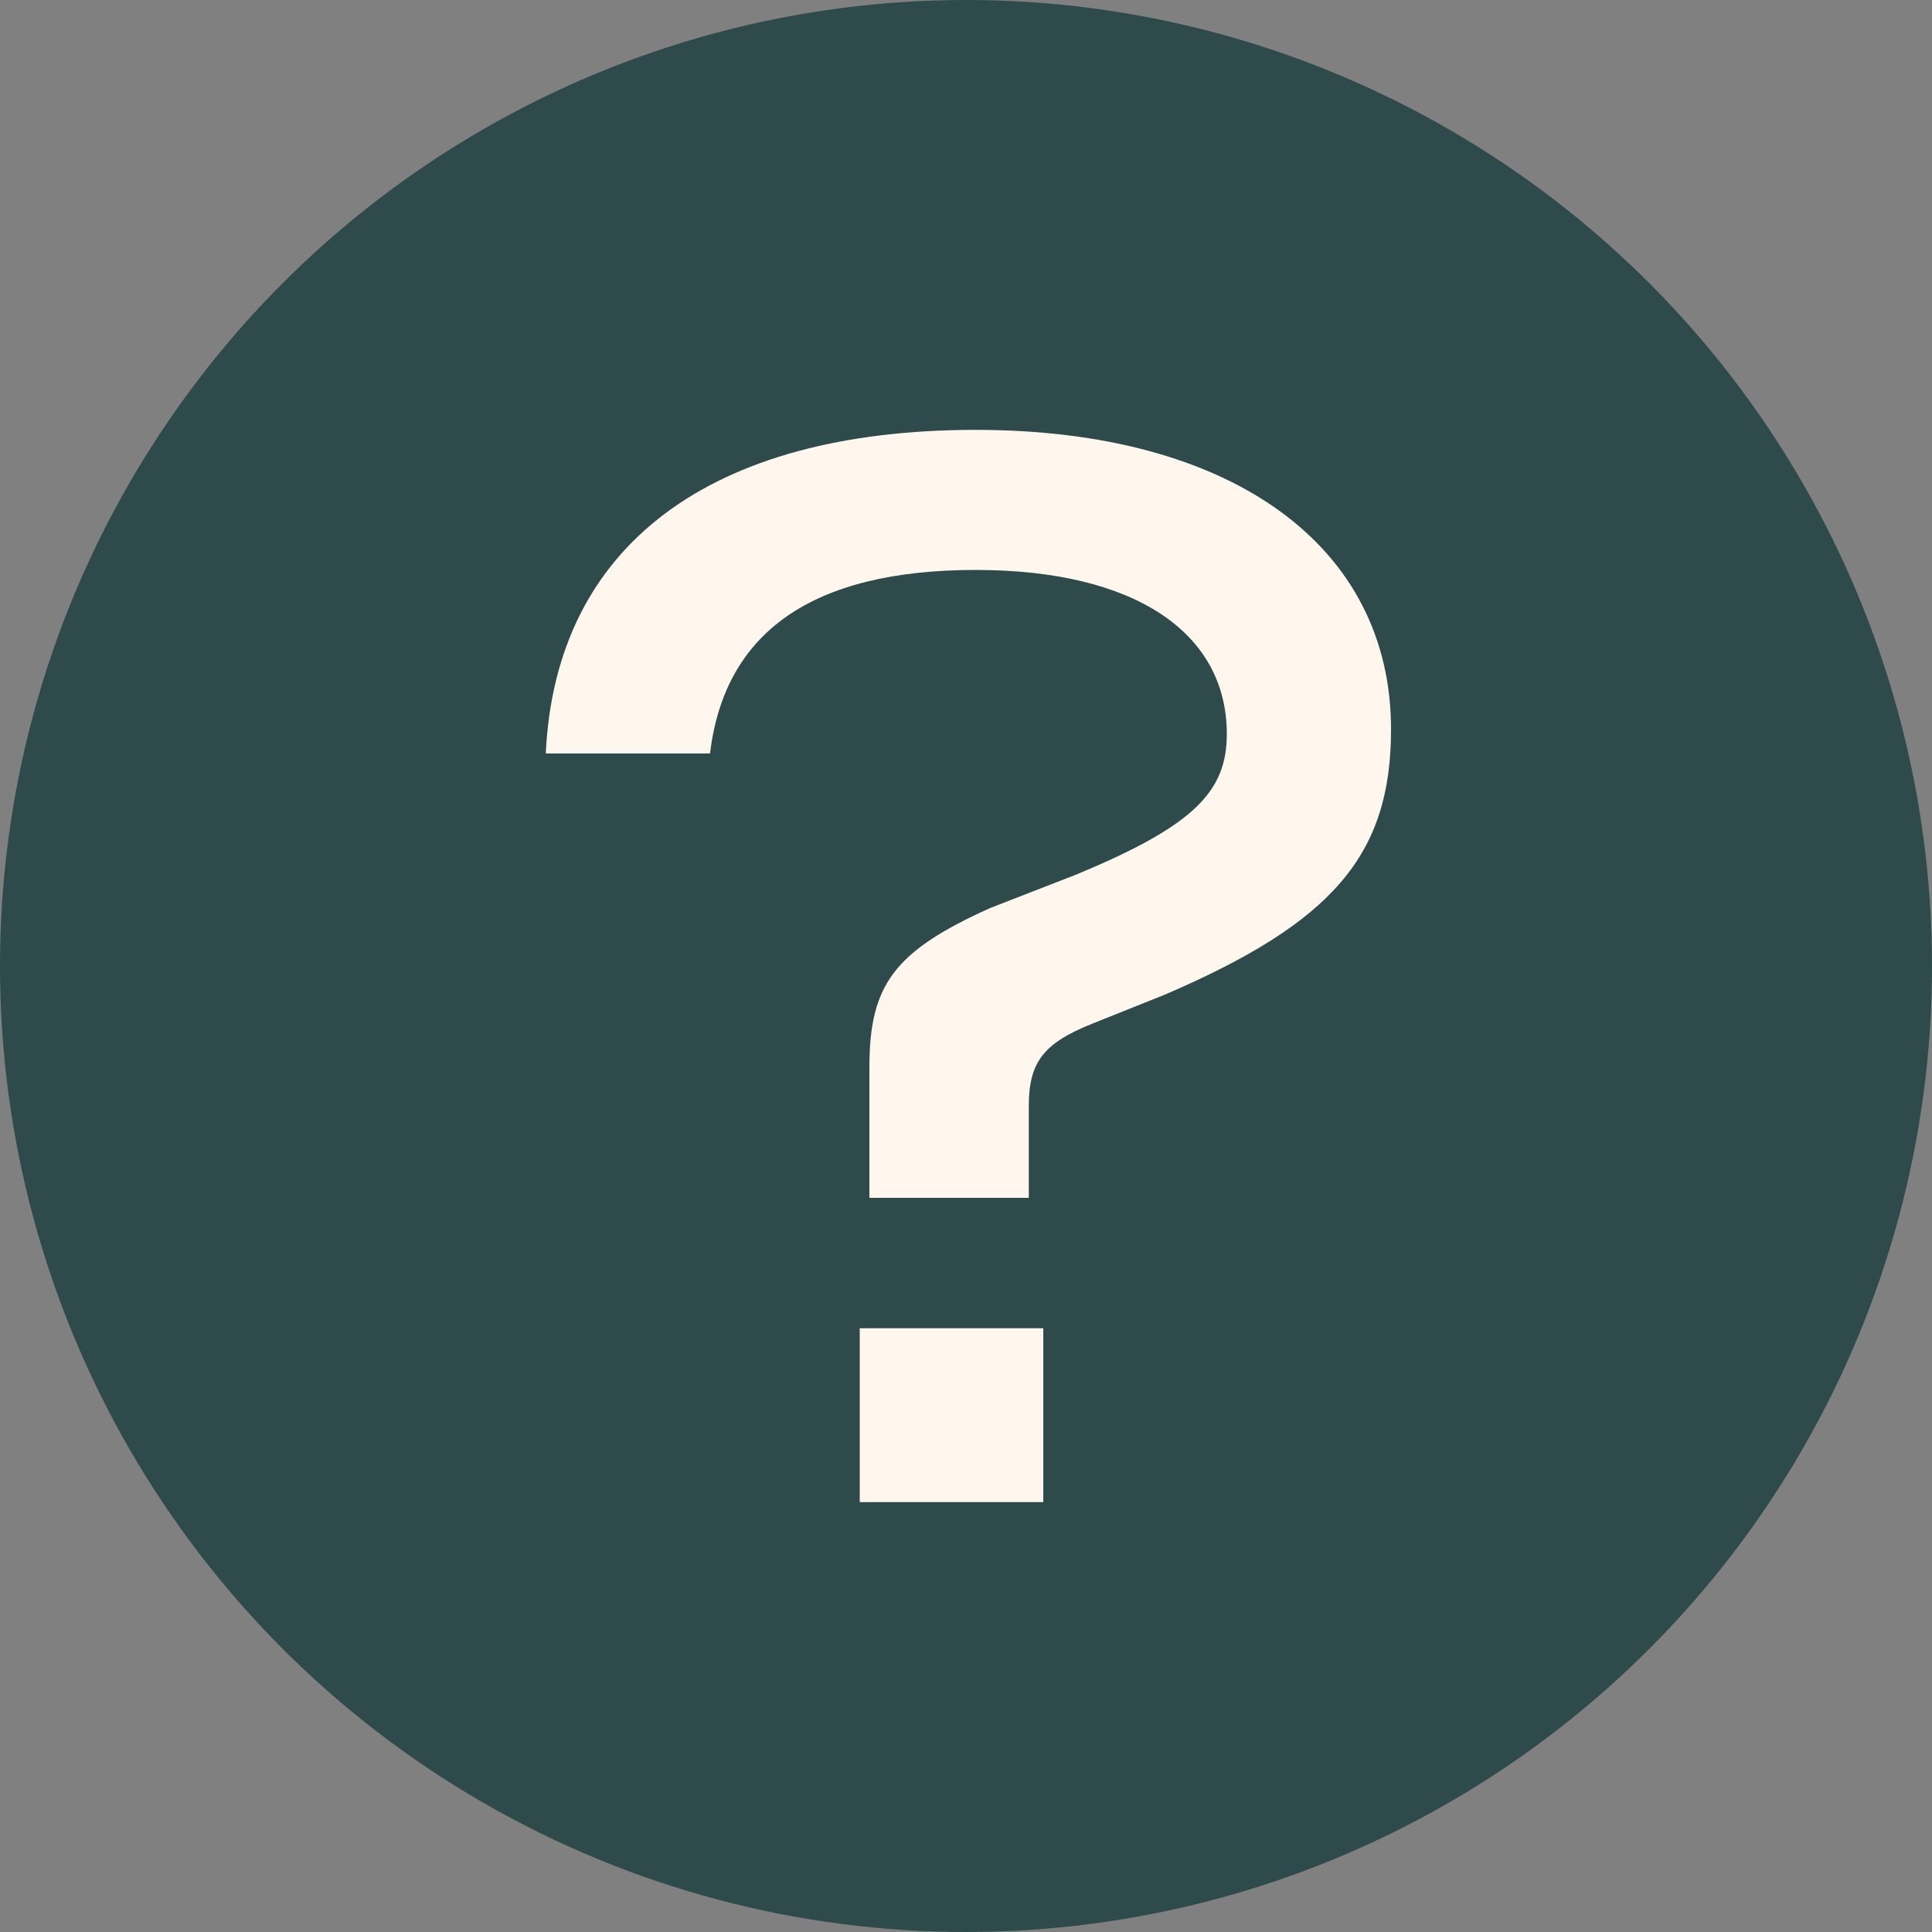
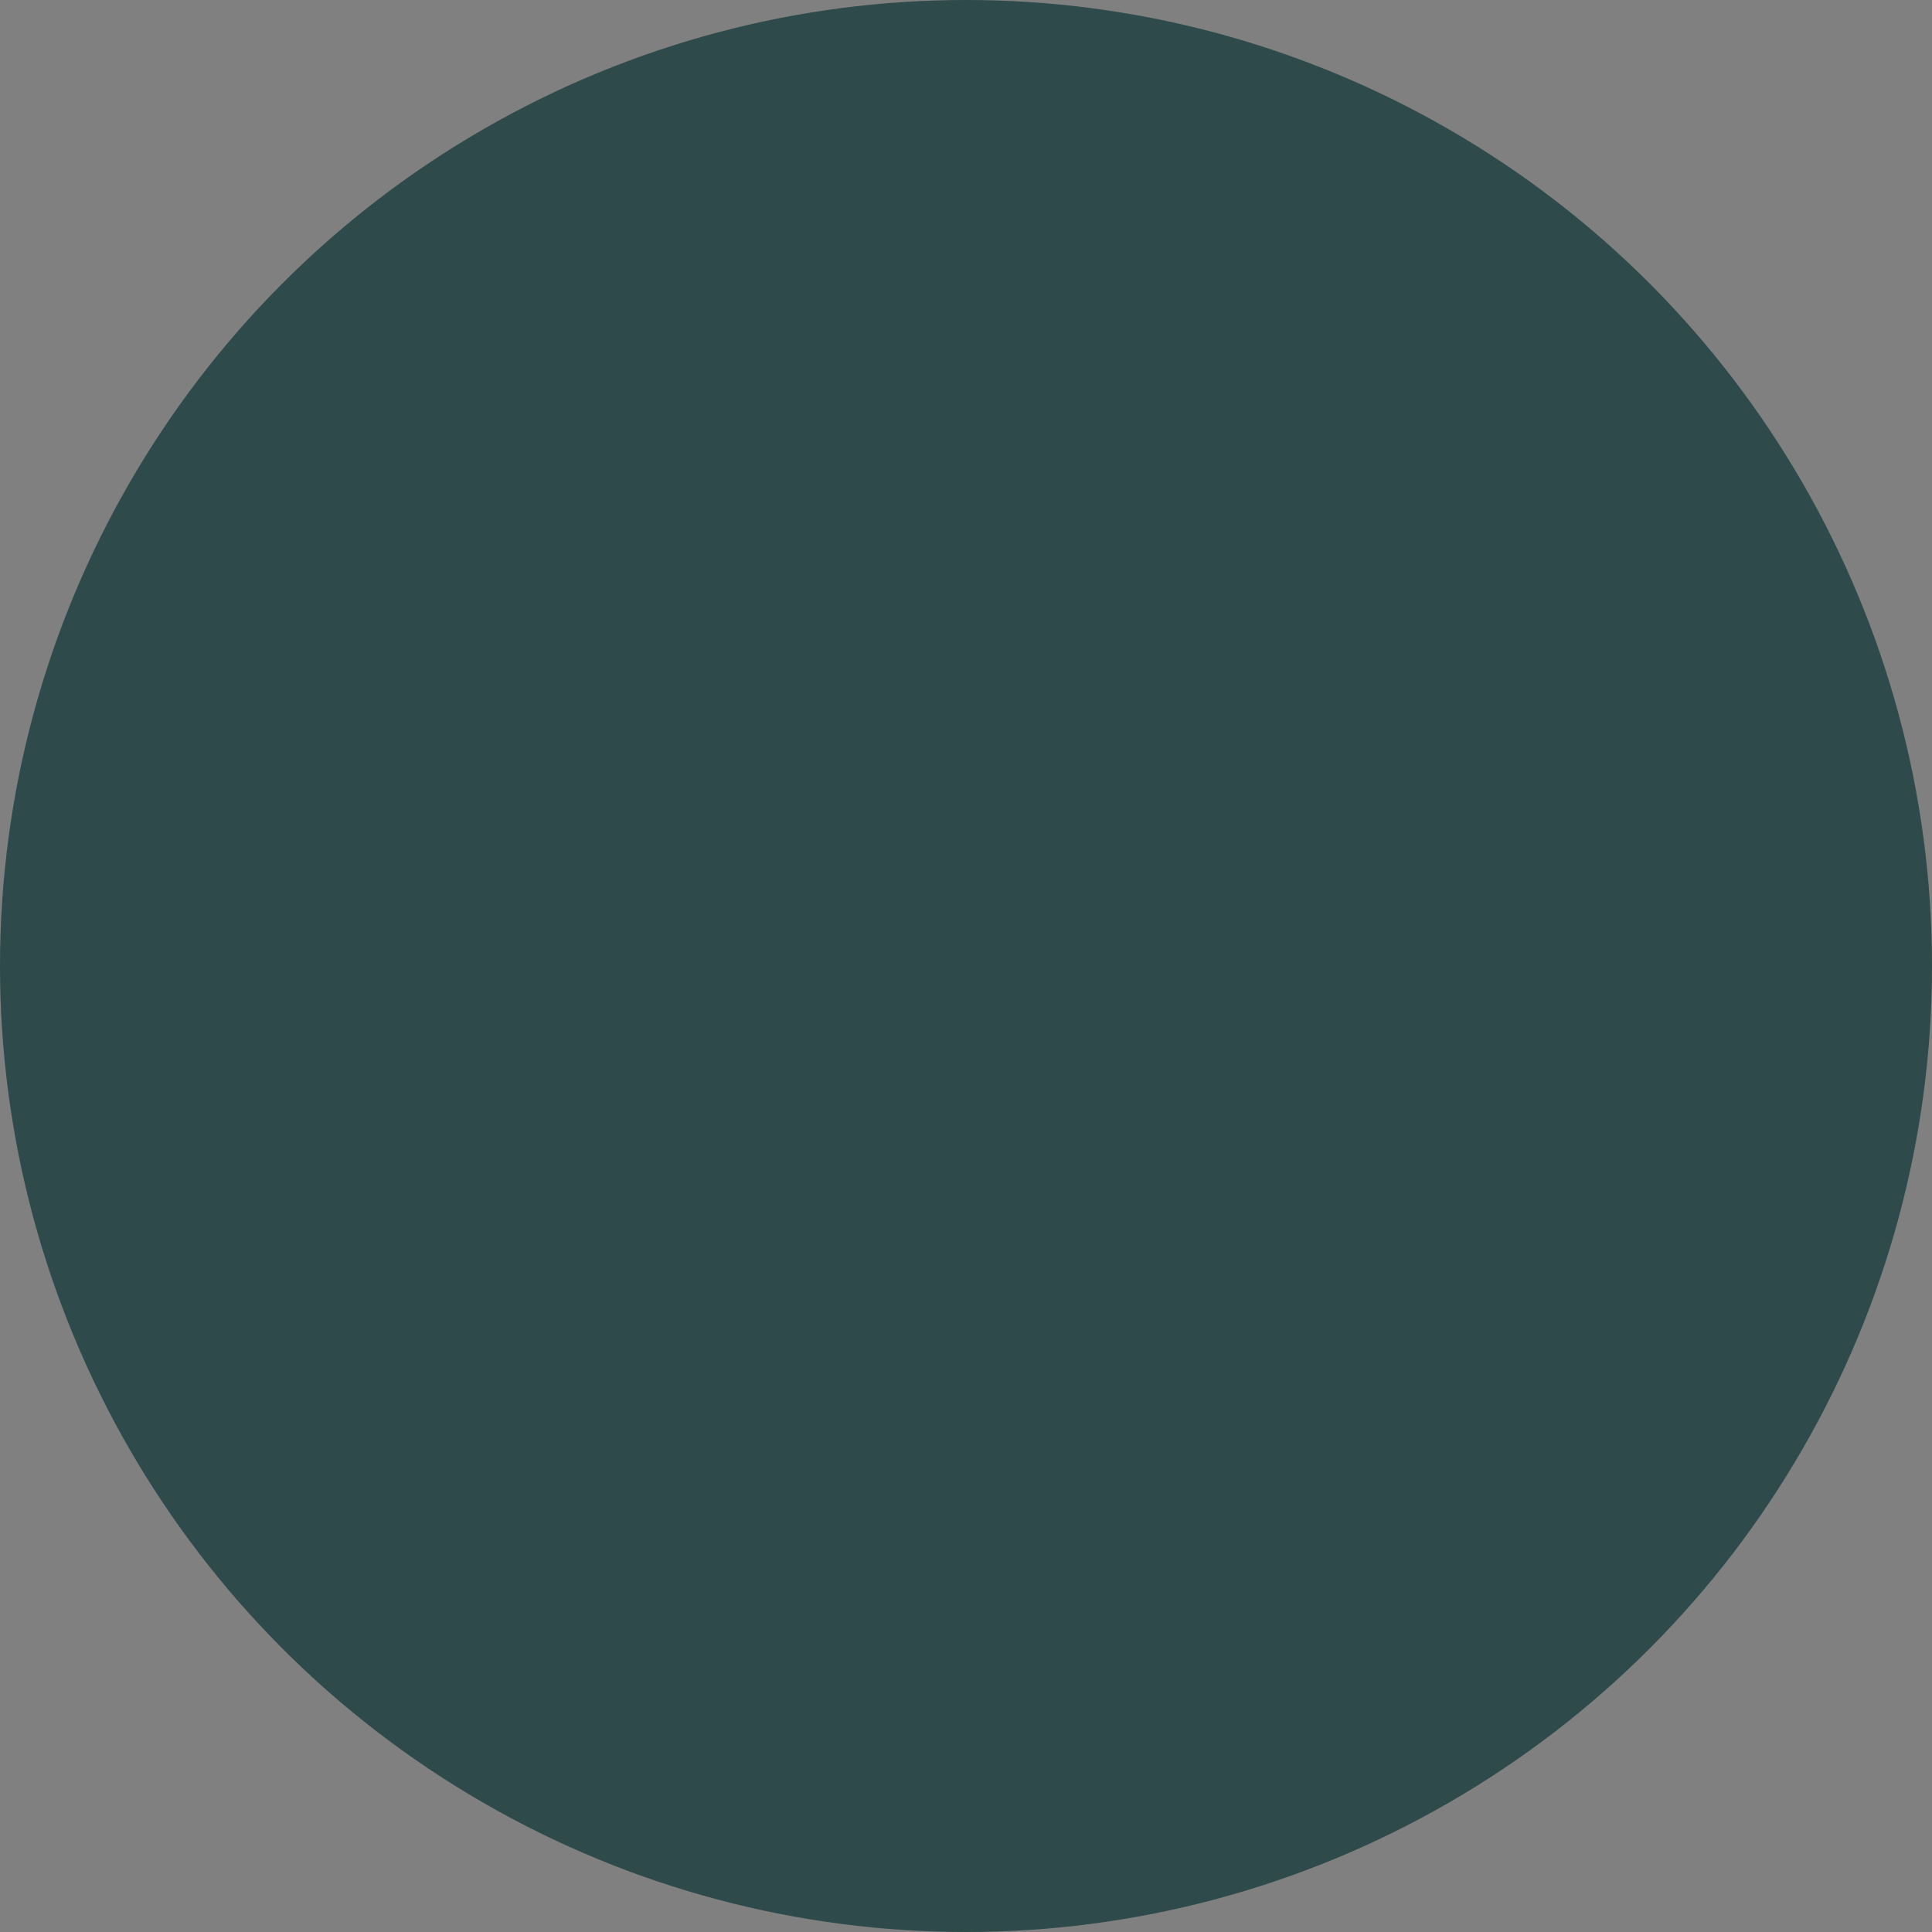
<svg xmlns="http://www.w3.org/2000/svg" version="1.1" id="Layer_1" x="0px" y="0px" viewBox="0 0 40 40" style="enable-background:new 0 0 40 40;" xml:space="preserve">
  <rect x="0" y="0" width="40" height="40" fill="#808080" stroke="none" />
  <style type="text/css"> .st0{fill:#2E4A4A;} .st1{fill:#FFF7EE;} </style>
  <g>
    <circle class="st0" cx="20" cy="20" r="20" />
  </g>
  <g>
-     <path class="st1" d="M21.4,24.8h-3.4v-2.7c0-1.7,0.5-2.4,2.5-3.3l1.8-0.7c2.4-1,3.1-1.7,3.1-2.9c0-2.1-1.9-3.4-5.2-3.4 c-3.4,0-5.2,1.3-5.5,3.8h-3.4c0.2-4.3,3.4-6.7,8.9-6.7c5.3,0,8.6,2.4,8.6,6.2c0,2.6-1.2,4-4.7,5.5l-1.5,0.6c-1,0.4-1.3,0.8-1.3,1.7 V24.8z M21.6,31.1h-3.8v-3.6h3.8V31.1z" />
-   </g>
+     </g>
</svg>